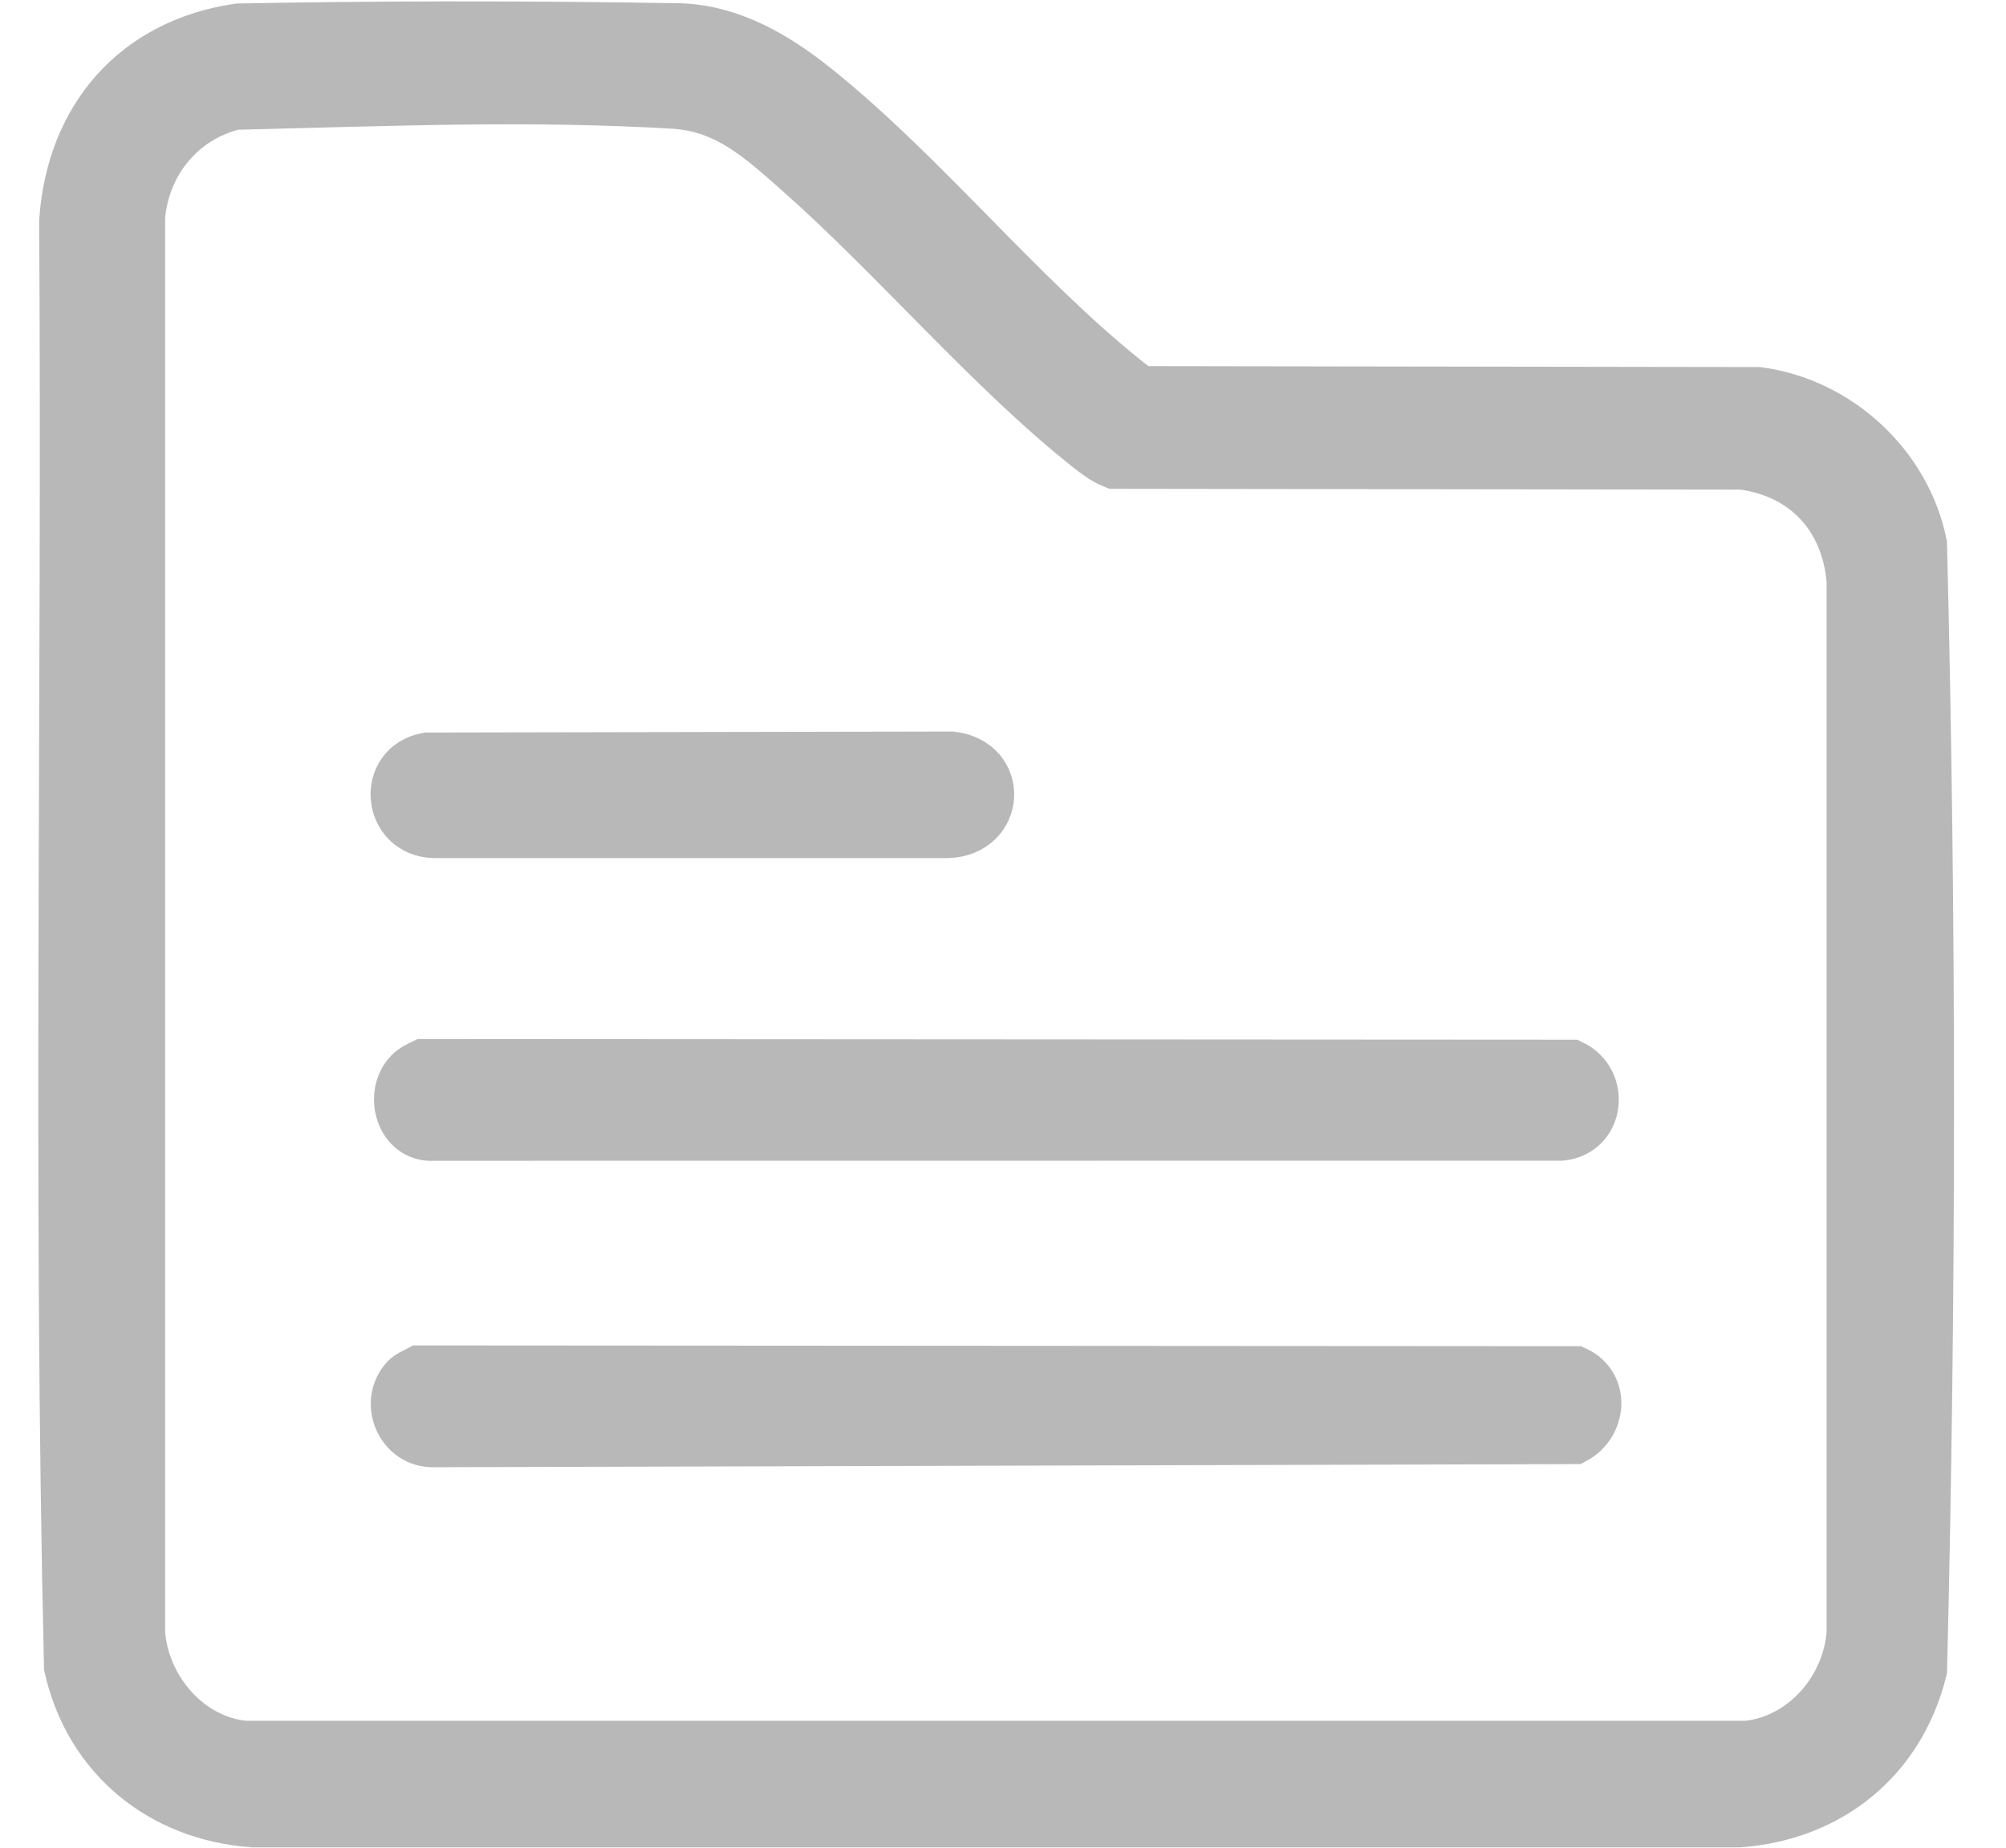
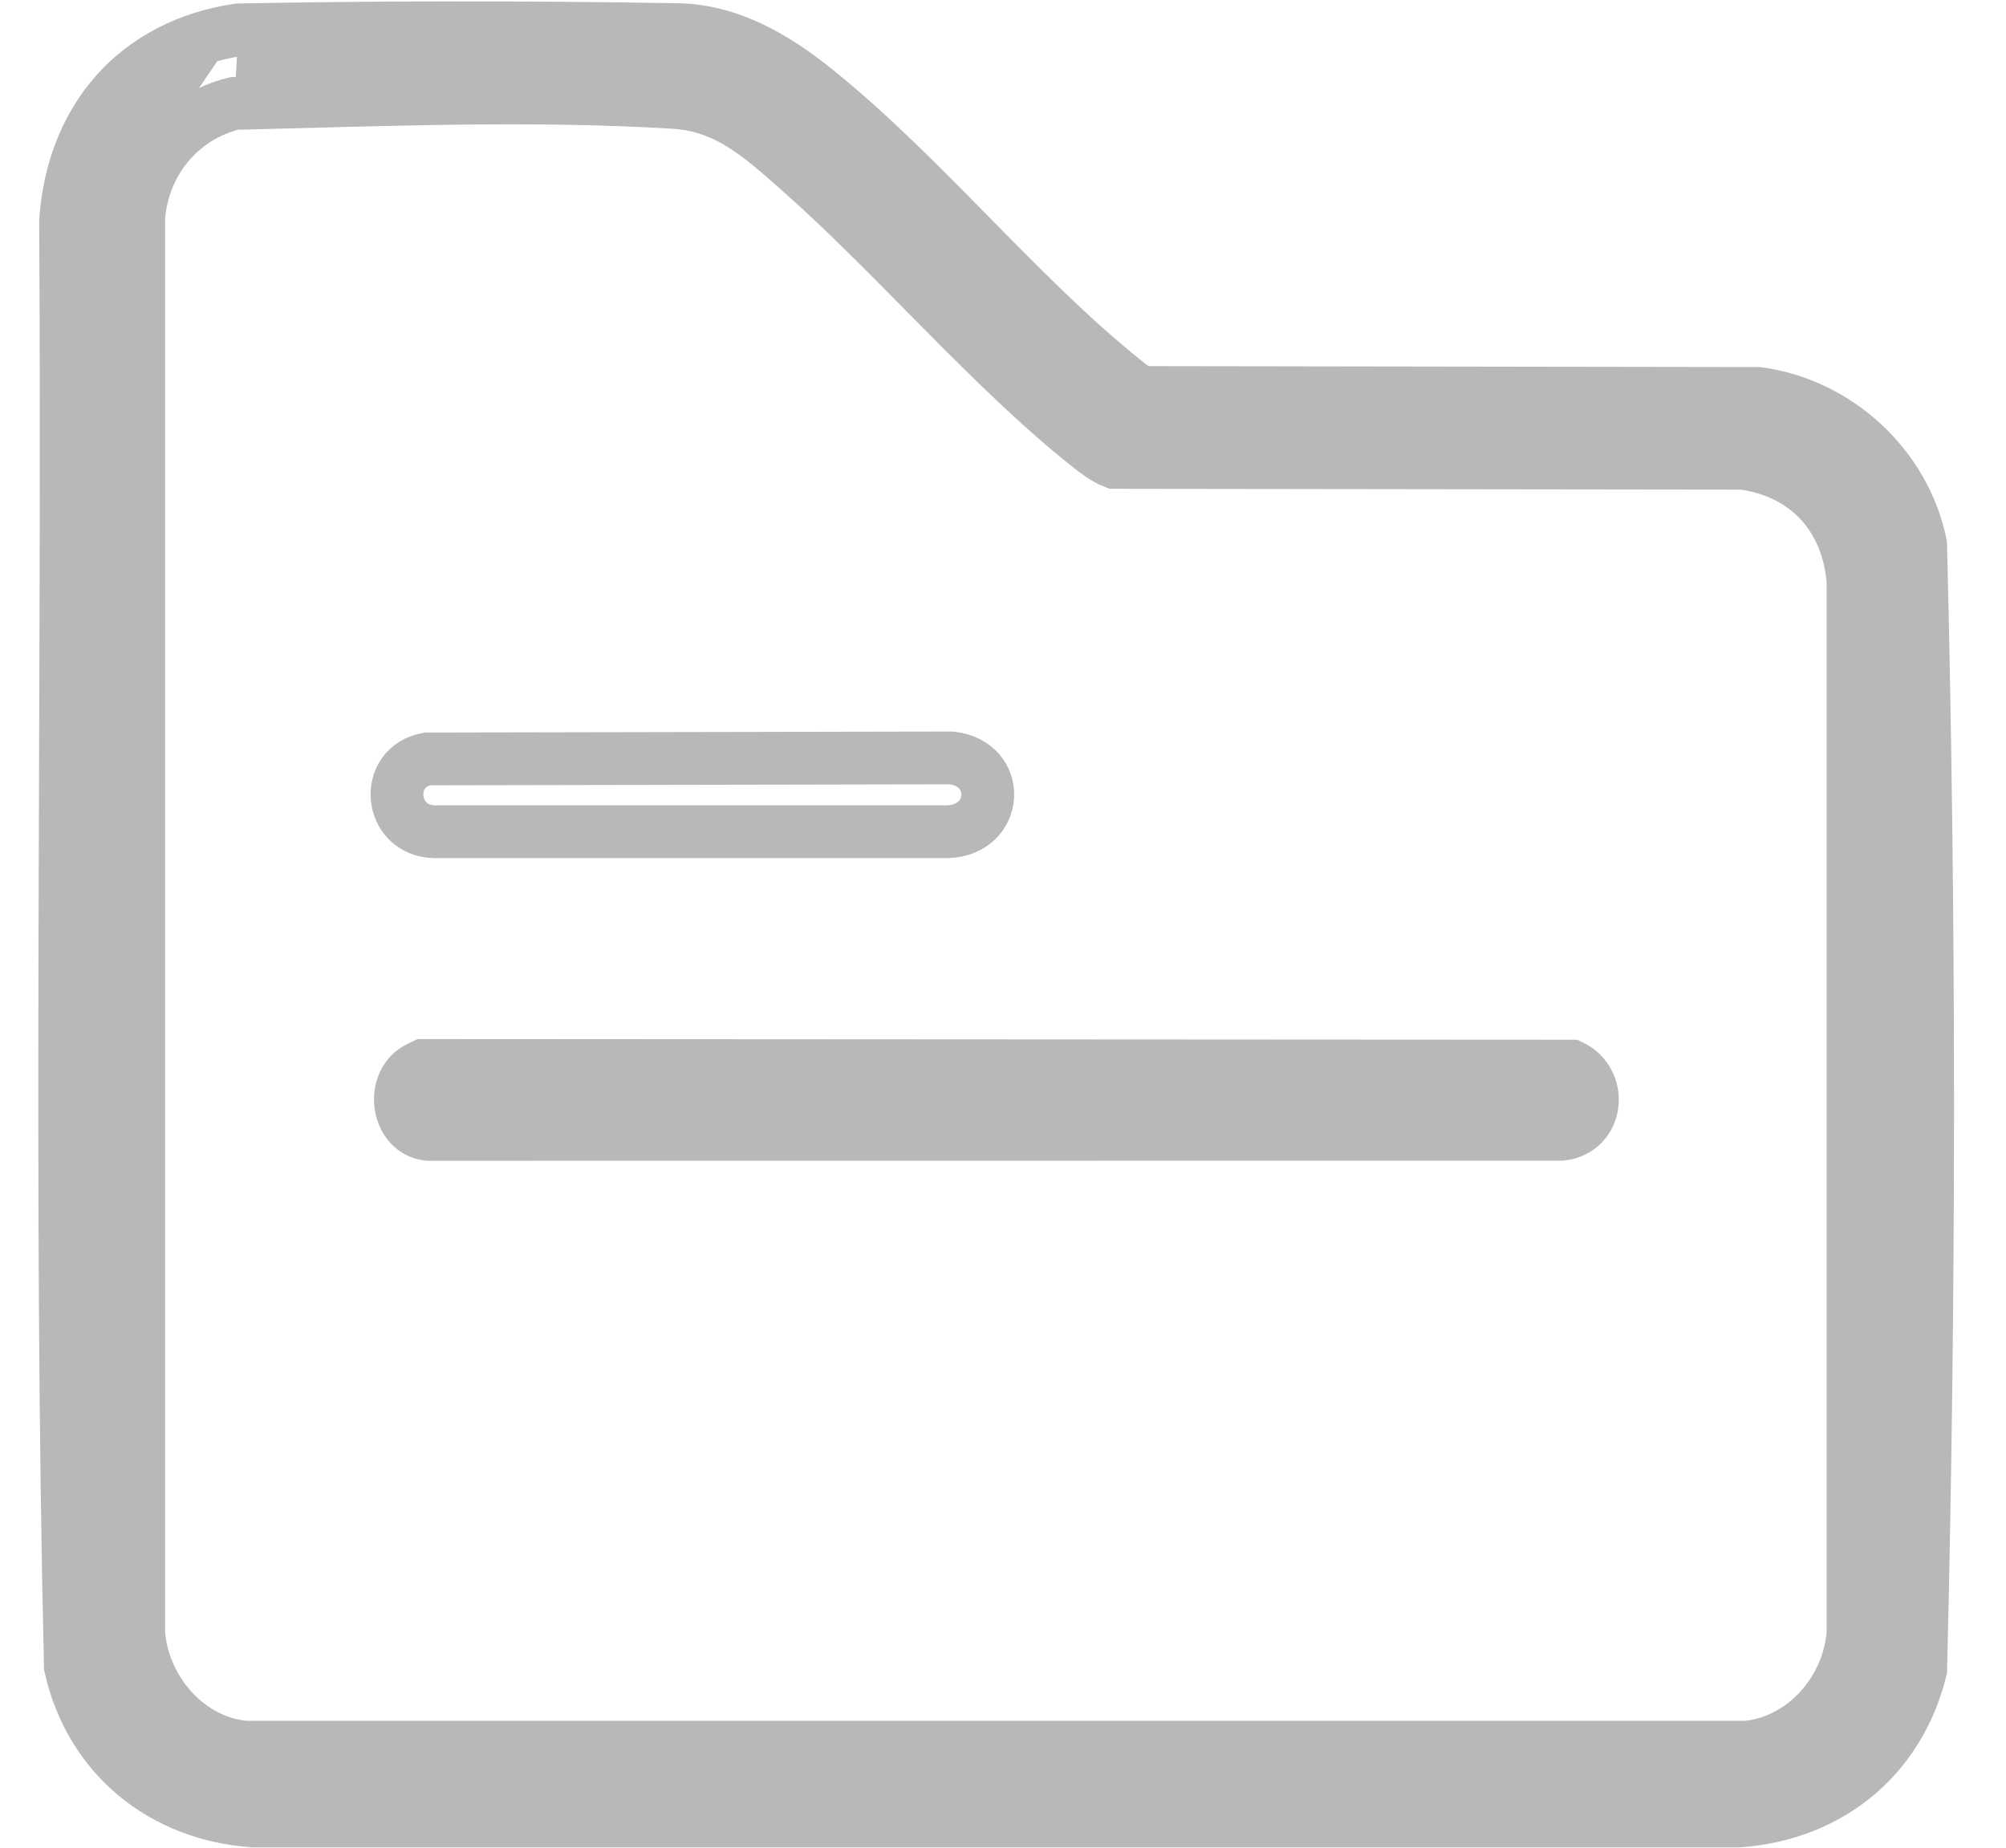
<svg xmlns="http://www.w3.org/2000/svg" width="38" height="35" viewBox="0 0 38 35" fill="none">
-   <path d="M4.516 0.566C6.876 0.522 9.547 0.507 12.833 0.561C13.841 0.578 14.708 1.108 15.429 1.684C17.45 3.299 19.273 5.587 21.278 7.196C21.387 7.284 21.495 7.376 21.625 7.435L33.307 7.453C34.802 7.653 36.083 8.828 36.383 10.314C36.56 17.395 36.558 24.546 36.384 31.629C35.969 33.302 34.653 34.366 32.945 34.493H4.785C3.061 34.365 1.714 33.266 1.333 31.569C1.12 22.455 1.3 13.309 1.242 4.183C1.379 2.238 2.583 0.852 4.516 0.566ZM4.44 1.959C3.422 2.208 2.718 3.06 2.628 4.106V30.929C2.702 31.998 3.548 32.996 4.639 33.096H33.092C34.183 32.985 35.026 32.009 35.102 30.929V11.013C35.007 9.795 34.224 8.94 33.014 8.775L21.111 8.759C20.928 8.688 20.771 8.565 20.619 8.445C18.767 6.976 16.952 4.827 15.137 3.227C14.415 2.591 13.779 1.999 12.762 1.939C10.039 1.778 7.524 1.884 4.44 1.959Z" fill="#B8B8B8" />
-   <path d="M7.7 26.137C7.759 26.073 7.872 26.029 7.951 25.986L29.839 26C30.376 26.25 30.306 26.973 29.816 27.234L8.222 27.293C7.621 27.311 7.302 26.575 7.7 26.137Z" fill="#B8B8B8" />
+   <path d="M4.516 0.566C6.876 0.522 9.547 0.507 12.833 0.561C13.841 0.578 14.708 1.108 15.429 1.684C17.45 3.299 19.273 5.587 21.278 7.196C21.387 7.284 21.495 7.376 21.625 7.435L33.307 7.453C34.802 7.653 36.083 8.828 36.383 10.314C36.56 17.395 36.558 24.546 36.384 31.629C35.969 33.302 34.653 34.366 32.945 34.493H4.785C3.061 34.365 1.714 33.266 1.333 31.569C1.12 22.455 1.3 13.309 1.242 4.183C1.379 2.238 2.583 0.852 4.516 0.566ZC3.422 2.208 2.718 3.06 2.628 4.106V30.929C2.702 31.998 3.548 32.996 4.639 33.096H33.092C34.183 32.985 35.026 32.009 35.102 30.929V11.013C35.007 9.795 34.224 8.94 33.014 8.775L21.111 8.759C20.928 8.688 20.771 8.565 20.619 8.445C18.767 6.976 16.952 4.827 15.137 3.227C14.415 2.591 13.779 1.999 12.762 1.939C10.039 1.778 7.524 1.884 4.44 1.959Z" fill="#B8B8B8" />
  <path d="M7.776 20.336C7.842 20.268 7.938 20.223 8.024 20.182L29.765 20.195C30.365 20.481 30.28 21.405 29.58 21.486L8.222 21.488C7.608 21.535 7.393 20.72 7.776 20.336Z" fill="#B8B8B8" />
-   <path d="M8.096 14.376L18.026 14.357C18.99 14.472 18.913 15.723 17.951 15.755H8.225C7.365 15.732 7.256 14.528 8.096 14.376Z" fill="#B8B8B8" />
  <path d="M4.516 0.566C6.876 0.522 9.547 0.507 12.833 0.561C13.841 0.578 14.708 1.108 15.429 1.684C17.45 3.299 19.273 5.587 21.278 7.196C21.387 7.284 21.495 7.376 21.625 7.435L33.307 7.453C34.802 7.653 36.083 8.828 36.383 10.314C36.56 17.395 36.558 24.546 36.384 31.629C35.969 33.302 34.653 34.366 32.945 34.493H4.785C3.061 34.365 1.714 33.266 1.333 31.569C1.12 22.455 1.3 13.309 1.242 4.183C1.379 2.238 2.583 0.852 4.516 0.566ZM4.44 1.959C3.422 2.208 2.718 3.06 2.628 4.106V30.929C2.702 31.998 3.548 32.996 4.639 33.096H33.092C34.183 32.985 35.026 32.009 35.102 30.929V11.013C35.007 9.795 34.224 8.94 33.014 8.775L21.111 8.759C20.928 8.688 20.771 8.565 20.619 8.445C18.767 6.976 16.952 4.827 15.137 3.227C14.415 2.591 13.779 1.999 12.762 1.939C10.039 1.778 7.524 1.884 4.44 1.959Z" stroke="#B8B8B8" />
-   <path d="M7.7 26.137C7.759 26.073 7.872 26.029 7.951 25.986L29.839 26C30.376 26.25 30.306 26.973 29.816 27.234L8.222 27.293C7.621 27.311 7.302 26.575 7.7 26.137Z" stroke="#B8B8B8" />
  <path d="M7.776 20.336C7.842 20.268 7.938 20.223 8.024 20.182L29.765 20.195C30.365 20.481 30.28 21.405 29.58 21.486L8.222 21.488C7.608 21.535 7.393 20.72 7.776 20.336Z" stroke="#B8B8B8" />
  <path d="M8.096 14.376L18.026 14.357C18.99 14.472 18.913 15.723 17.951 15.755H8.225C7.365 15.732 7.256 14.528 8.096 14.376Z" stroke="#B8B8B8" />
</svg>